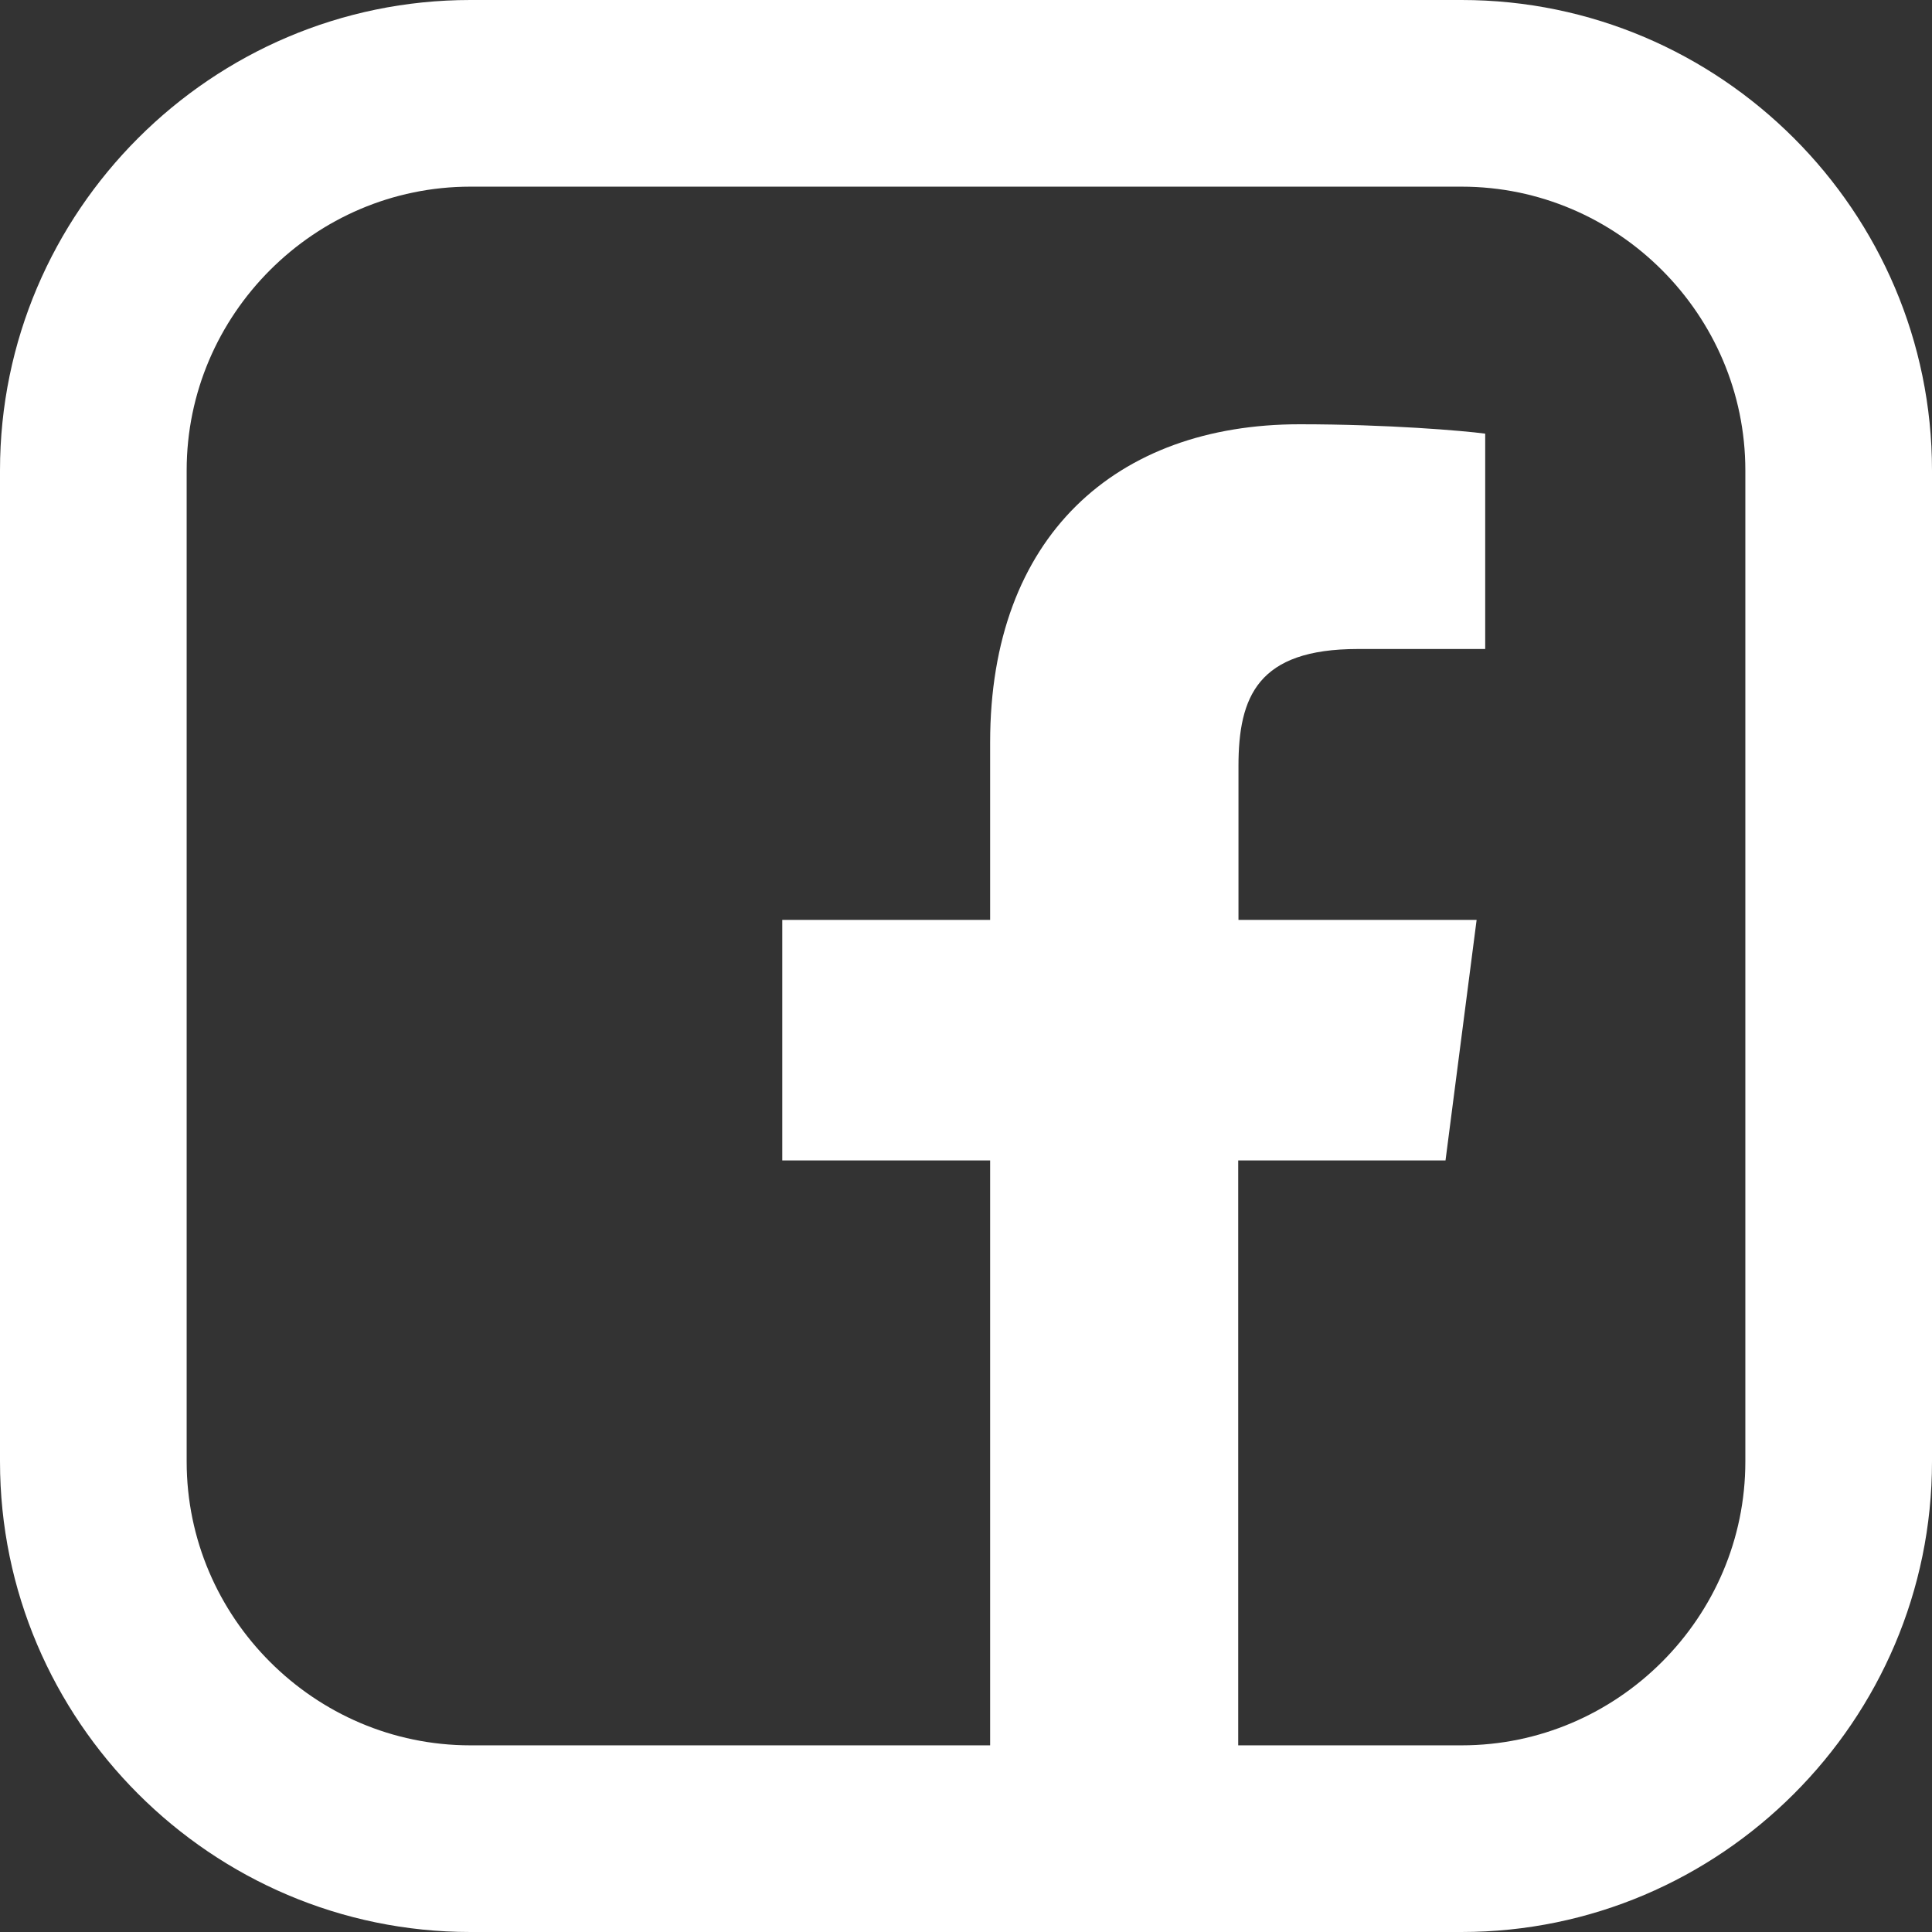
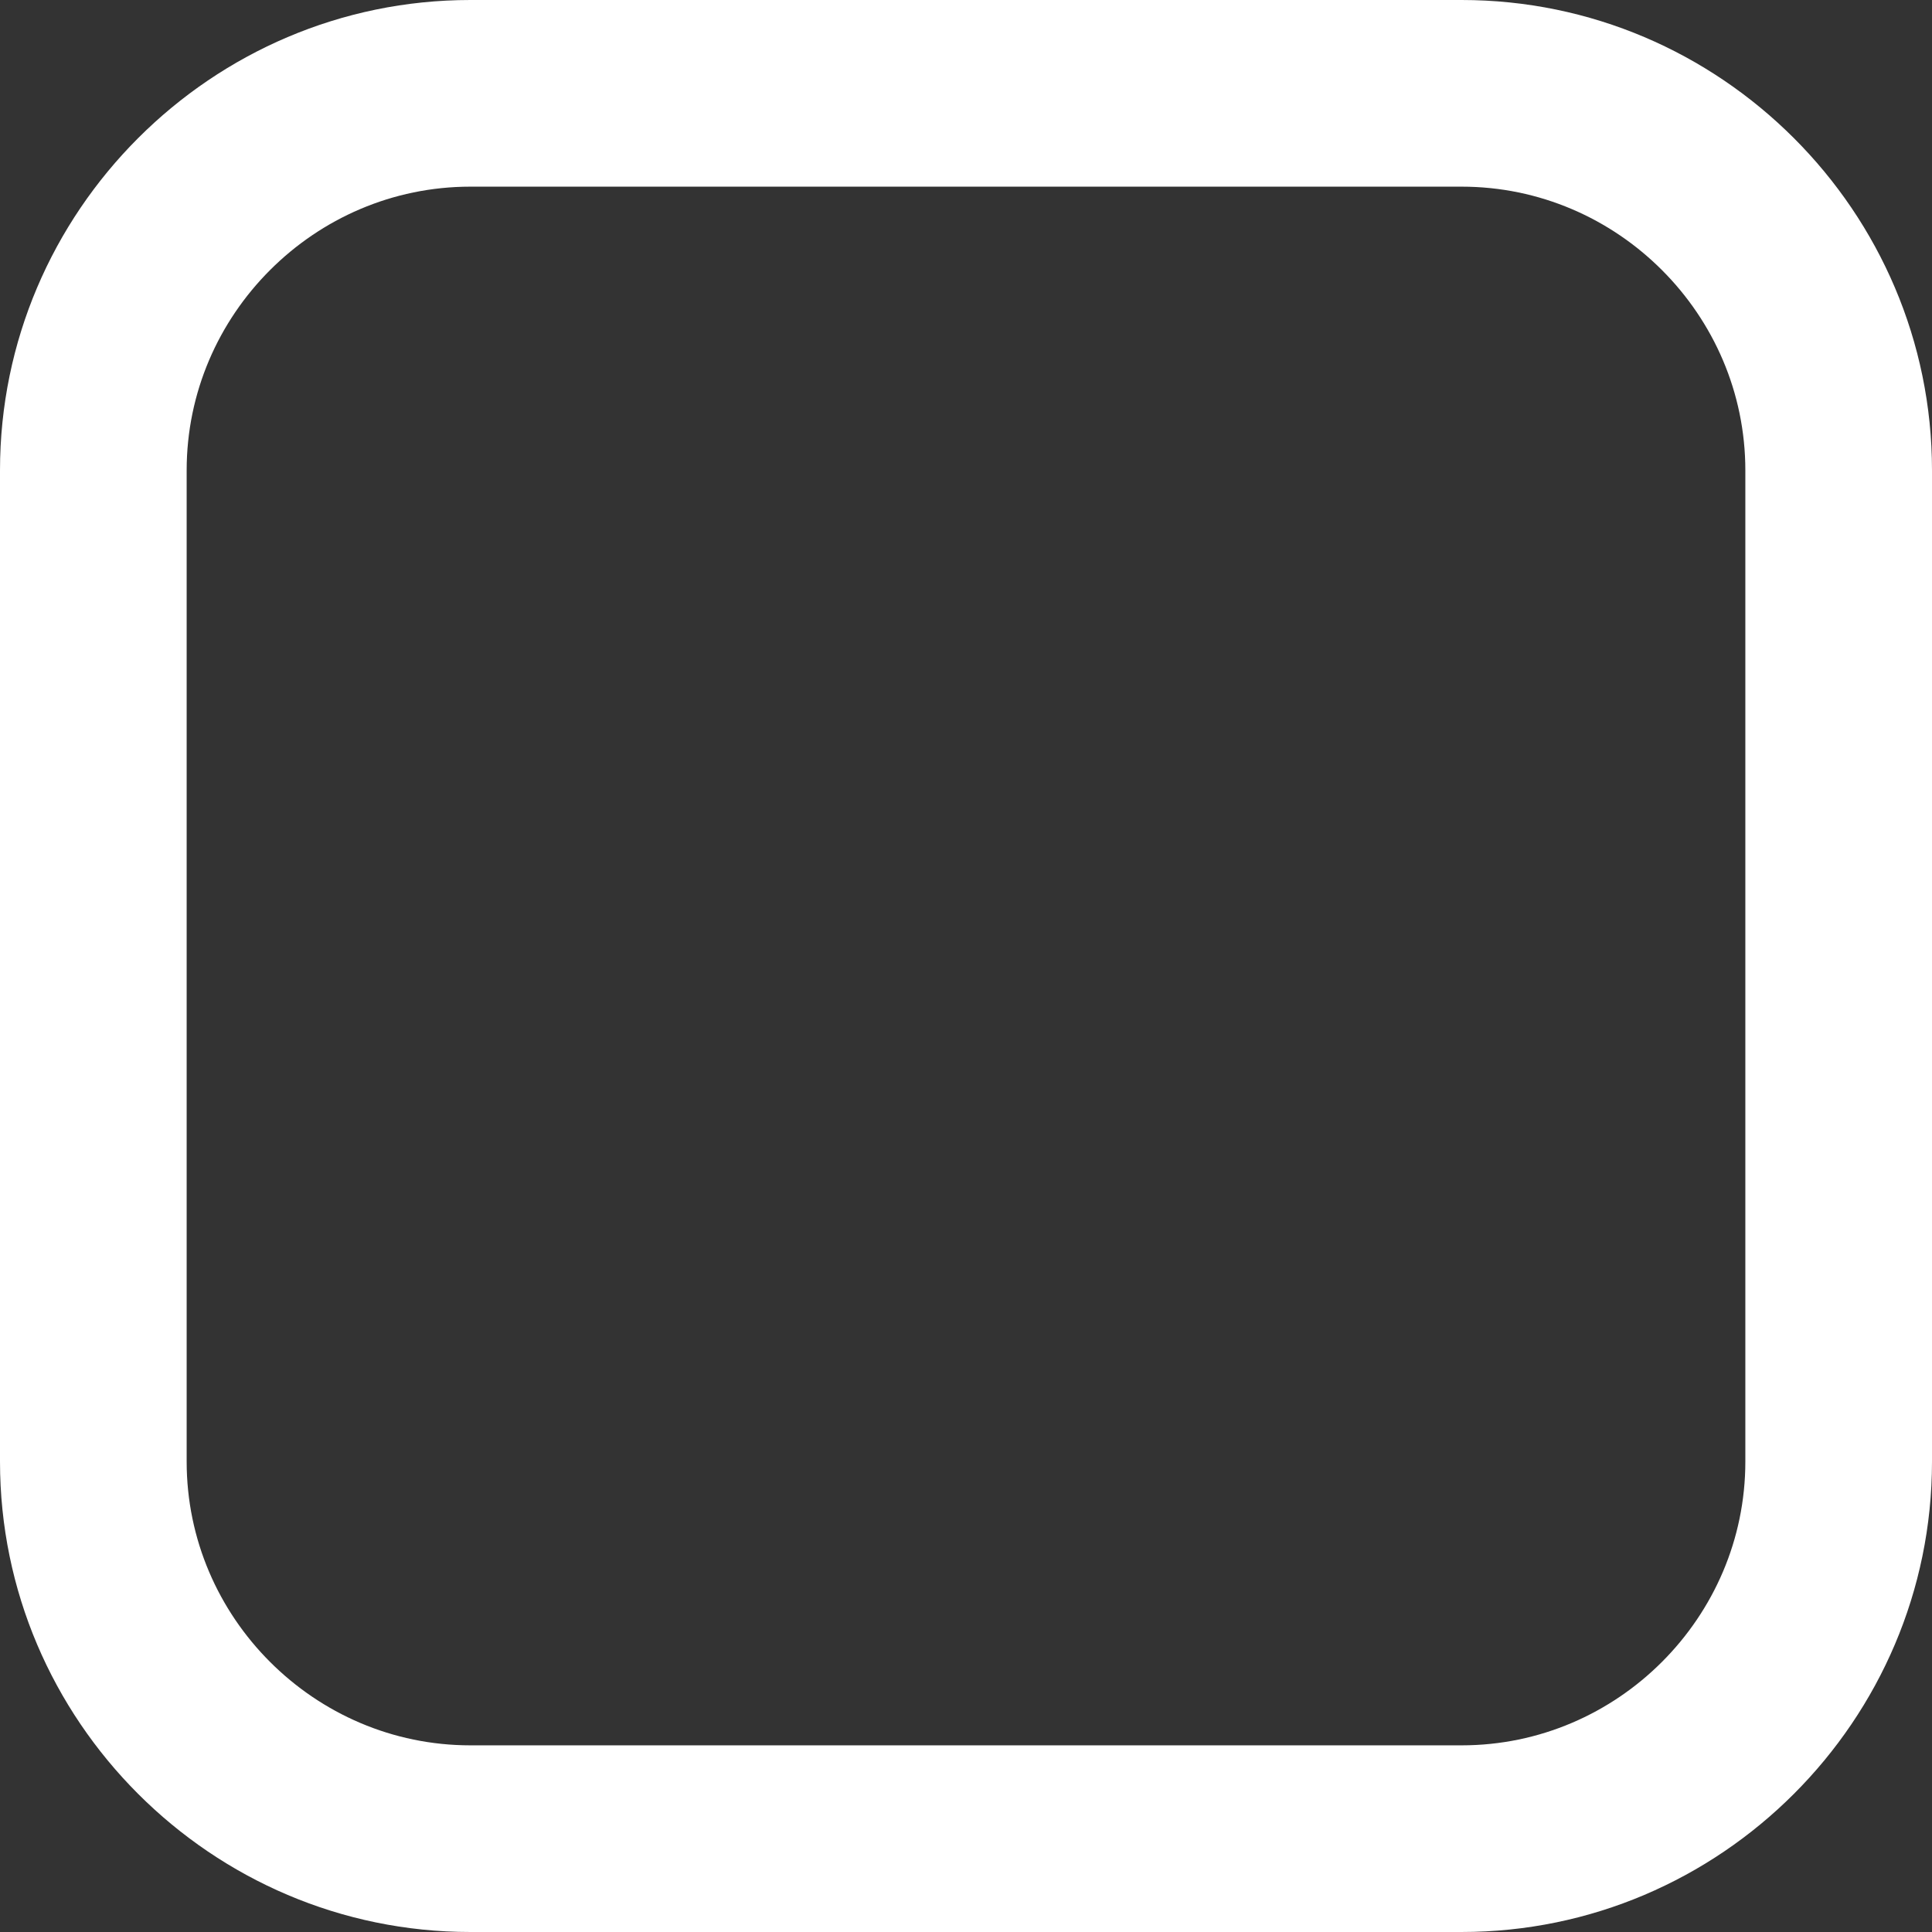
<svg xmlns="http://www.w3.org/2000/svg" id="Camada_2" data-name="Camada 2" viewBox="0 0 72.04 72.04">
  <rect x="0" y="0" width="72.04" height="72.04" fill="#333333" stroke="none" />
  <defs>
    <style>
      .cls-1, .cls-2 {
        fill: #fff;
      }

      .cls-2 {
        fill-rule: evenodd;
      }
    </style>
  </defs>
  <g id="Camada_1-2" data-name="Camada 1">
-     <path class="cls-2" d="M46.17,66.29v-23.02h7.73l1.16-8.97h-8.88v-5.73c0-2.6.72-4.37,4.45-4.37h4.75v-8.03c-.82-.11-3.64-.35-6.92-.35-6.85,0-11.54,4.18-11.54,11.86v6.62h-7.75v8.97h7.75v23.02h9.27Z" />
    <path class="cls-1" d="M17.54,0h36.96c4.83,0,9.21,1.97,12.39,5.15,3.18,3.18,5.15,7.56,5.15,12.39v36.96c0,4.83-1.97,9.21-5.15,12.39-3.18,3.18-7.56,5.15-12.39,5.15H17.54c-4.83,0-9.21-1.97-12.39-5.15-3.18-3.18-5.15-7.56-5.15-12.39V17.54c0-4.83,1.97-9.21,5.15-12.39C8.33,1.97,12.71,0,17.54,0h0ZM54.5,6.96H17.54c-2.91,0-5.55,1.19-7.47,3.11-1.92,1.92-3.11,4.56-3.11,7.47v36.96c0,2.91,1.19,5.55,3.11,7.47,1.92,1.92,4.56,3.11,7.47,3.11h36.96c2.91,0,5.55-1.19,7.47-3.11s3.11-4.56,3.11-7.47V17.54c0-2.91-1.19-5.55-3.11-7.47s-4.56-3.11-7.47-3.11h0Z" />
  </g>
</svg>